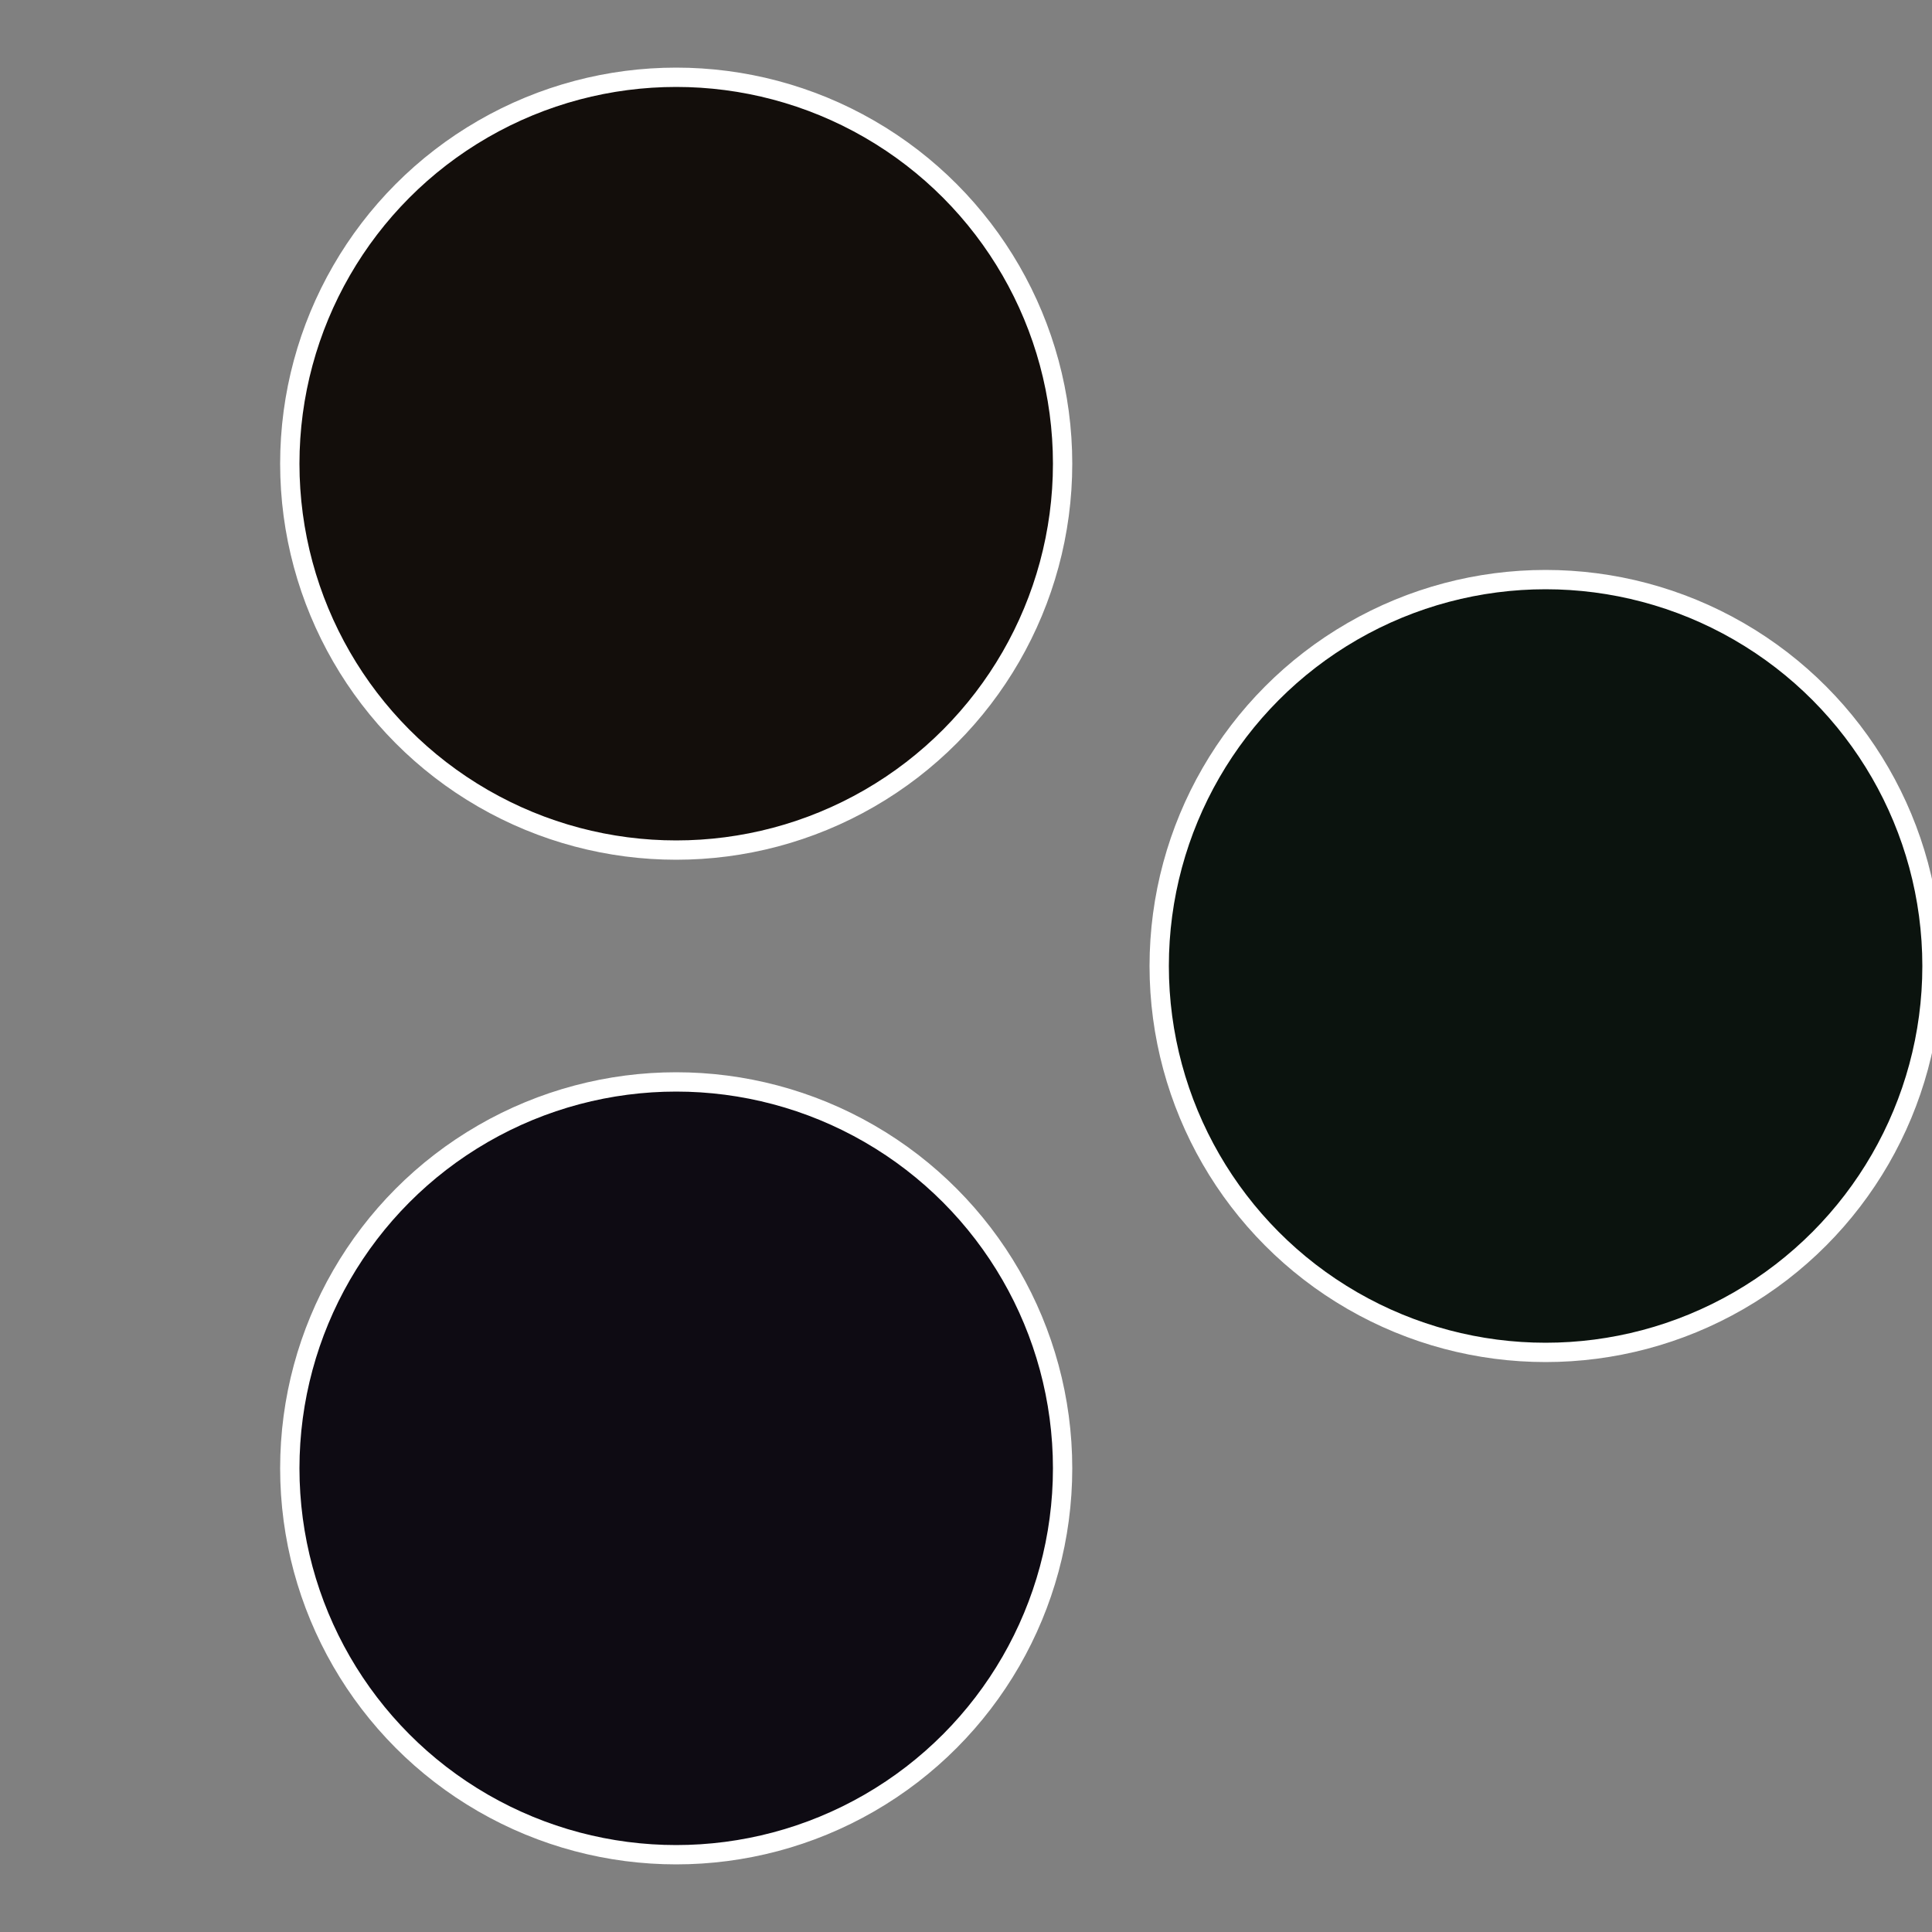
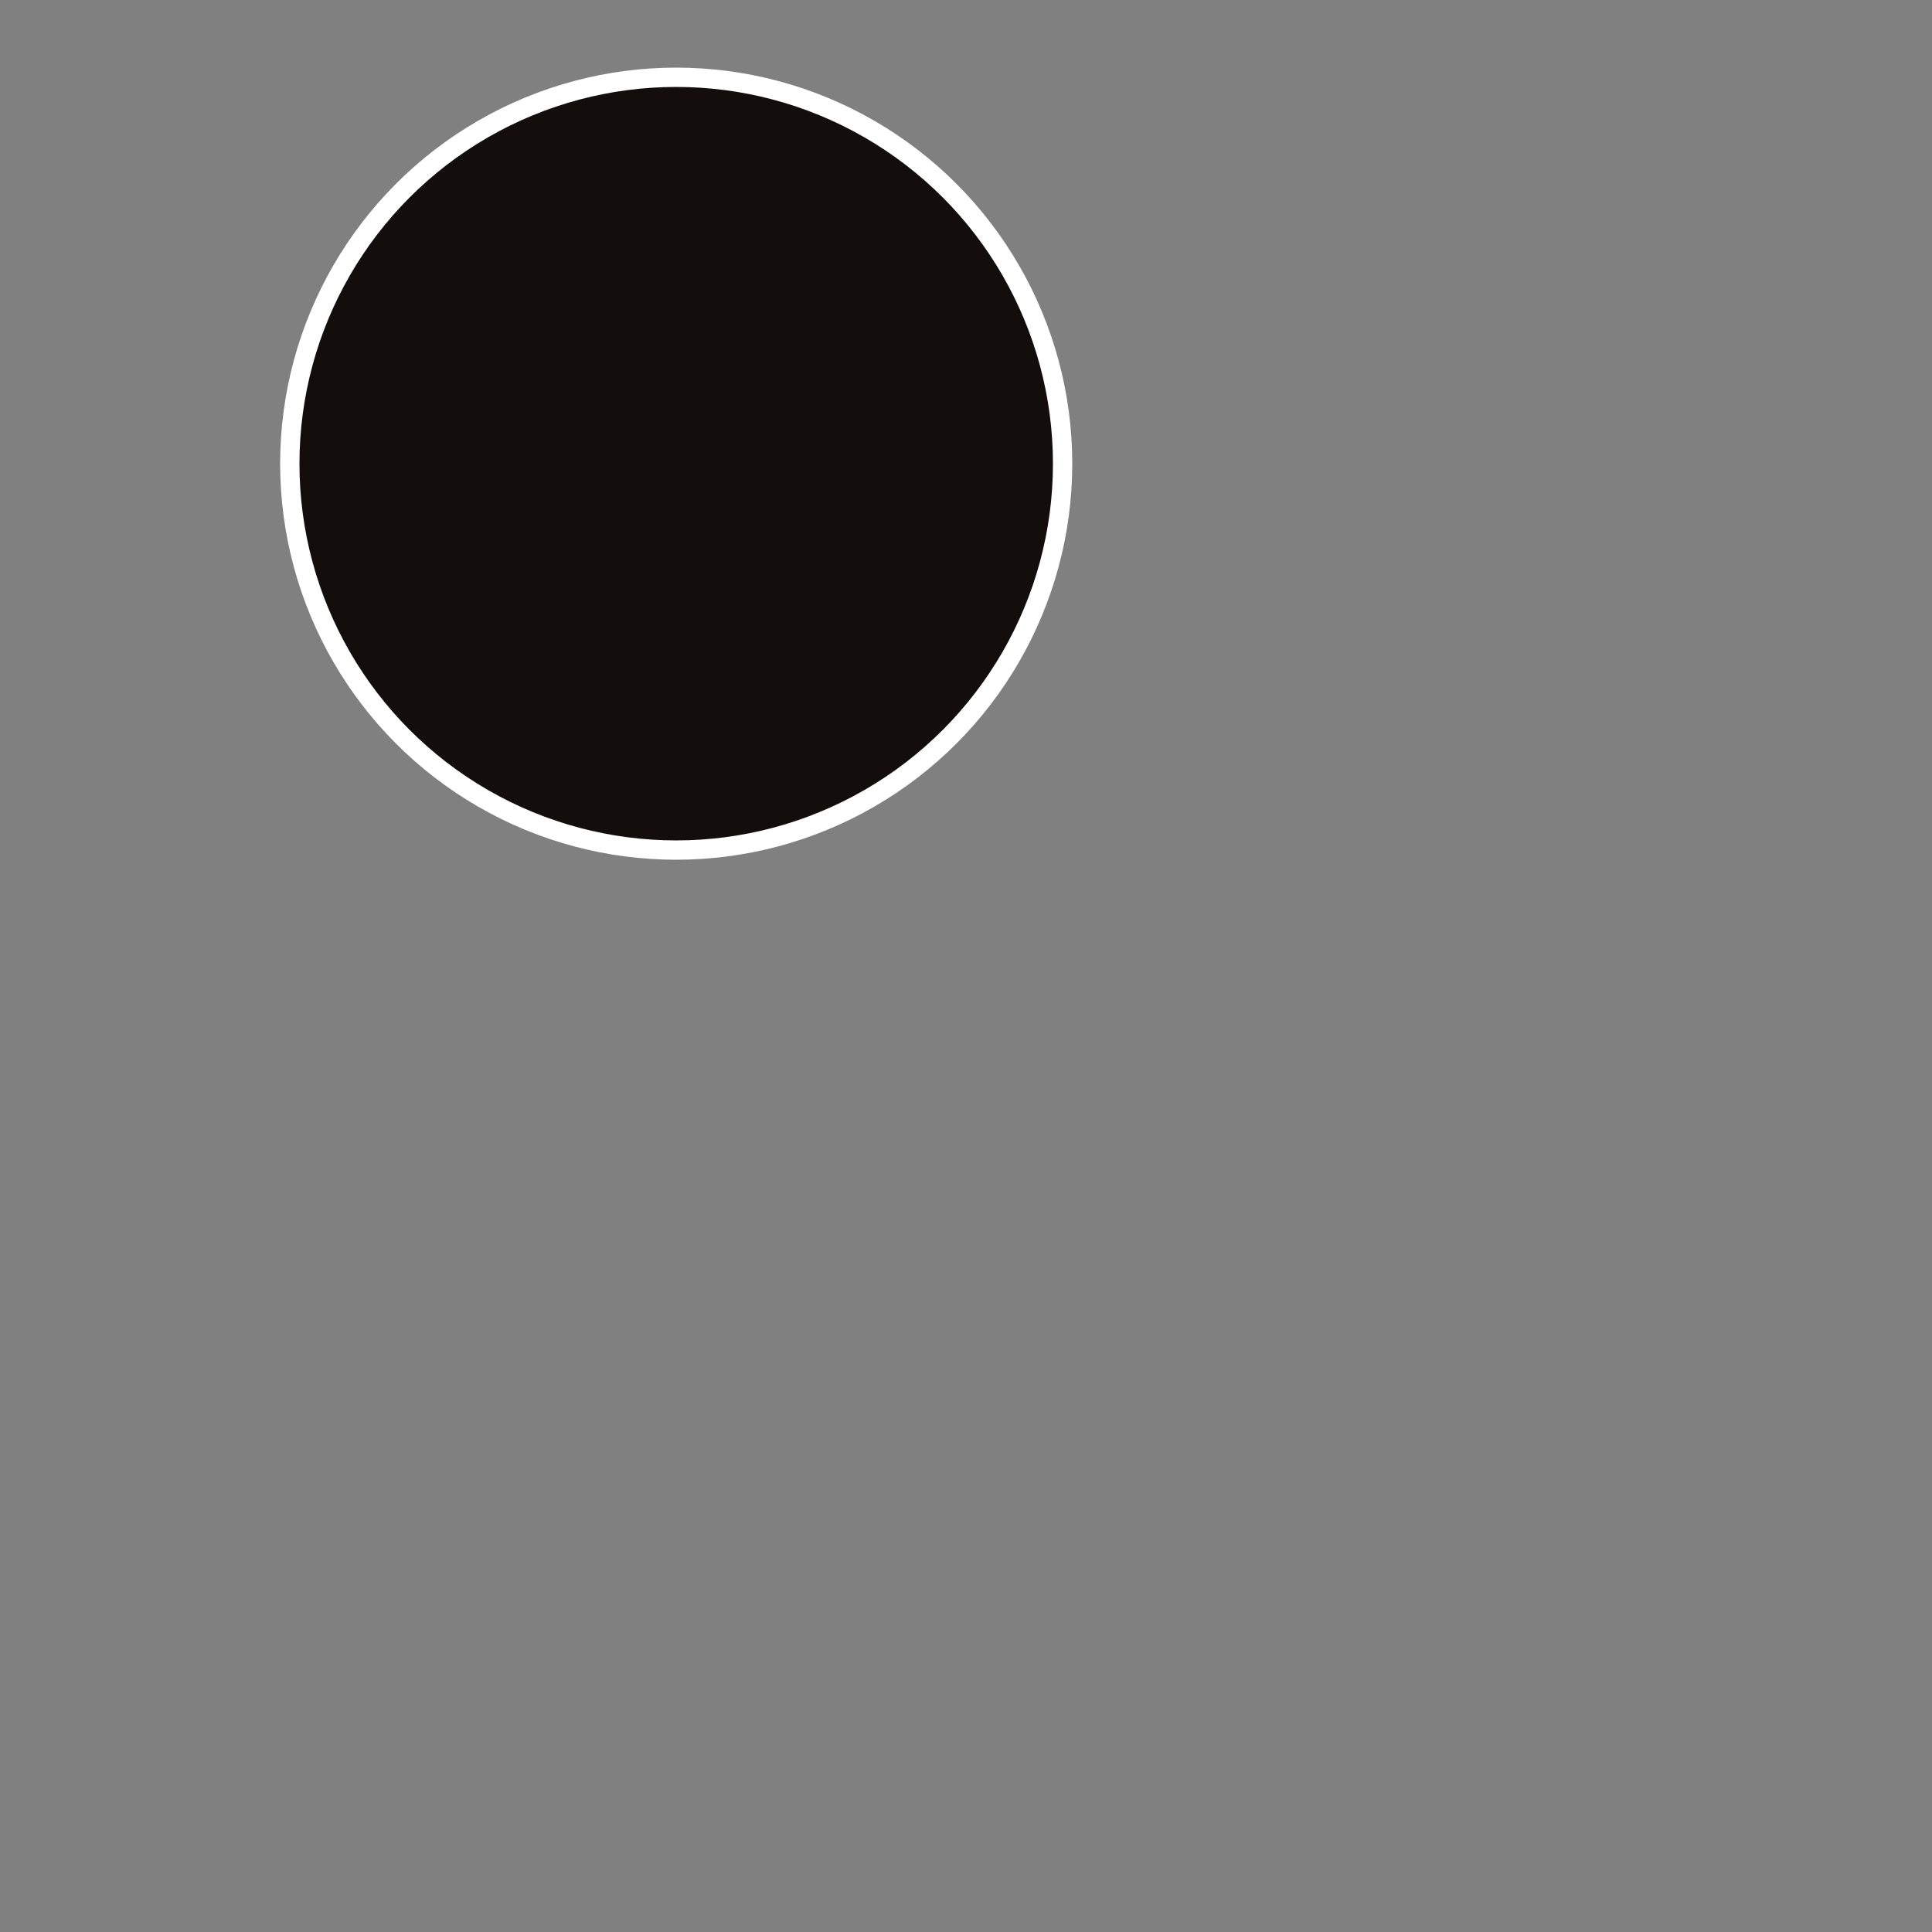
<svg xmlns="http://www.w3.org/2000/svg" width="500" height="500" viewBox="-1 -1 2 2">
  <rect x="-1" y="-1" width="2" height="2" fill="#808080" stroke="none" />
-   <circle cx="0.6" cy="0" r="0.4" fill="#0b130e" stroke="#fff" stroke-width="1%" />
-   <circle cx="-0.3" cy="0.52" r="0.4" fill="#0e0b13" stroke="#fff" stroke-width="1%" />
  <circle cx="-0.3" cy="-0.52" r="0.4" fill="#130e0b" stroke="#fff" stroke-width="1%" />
</svg>